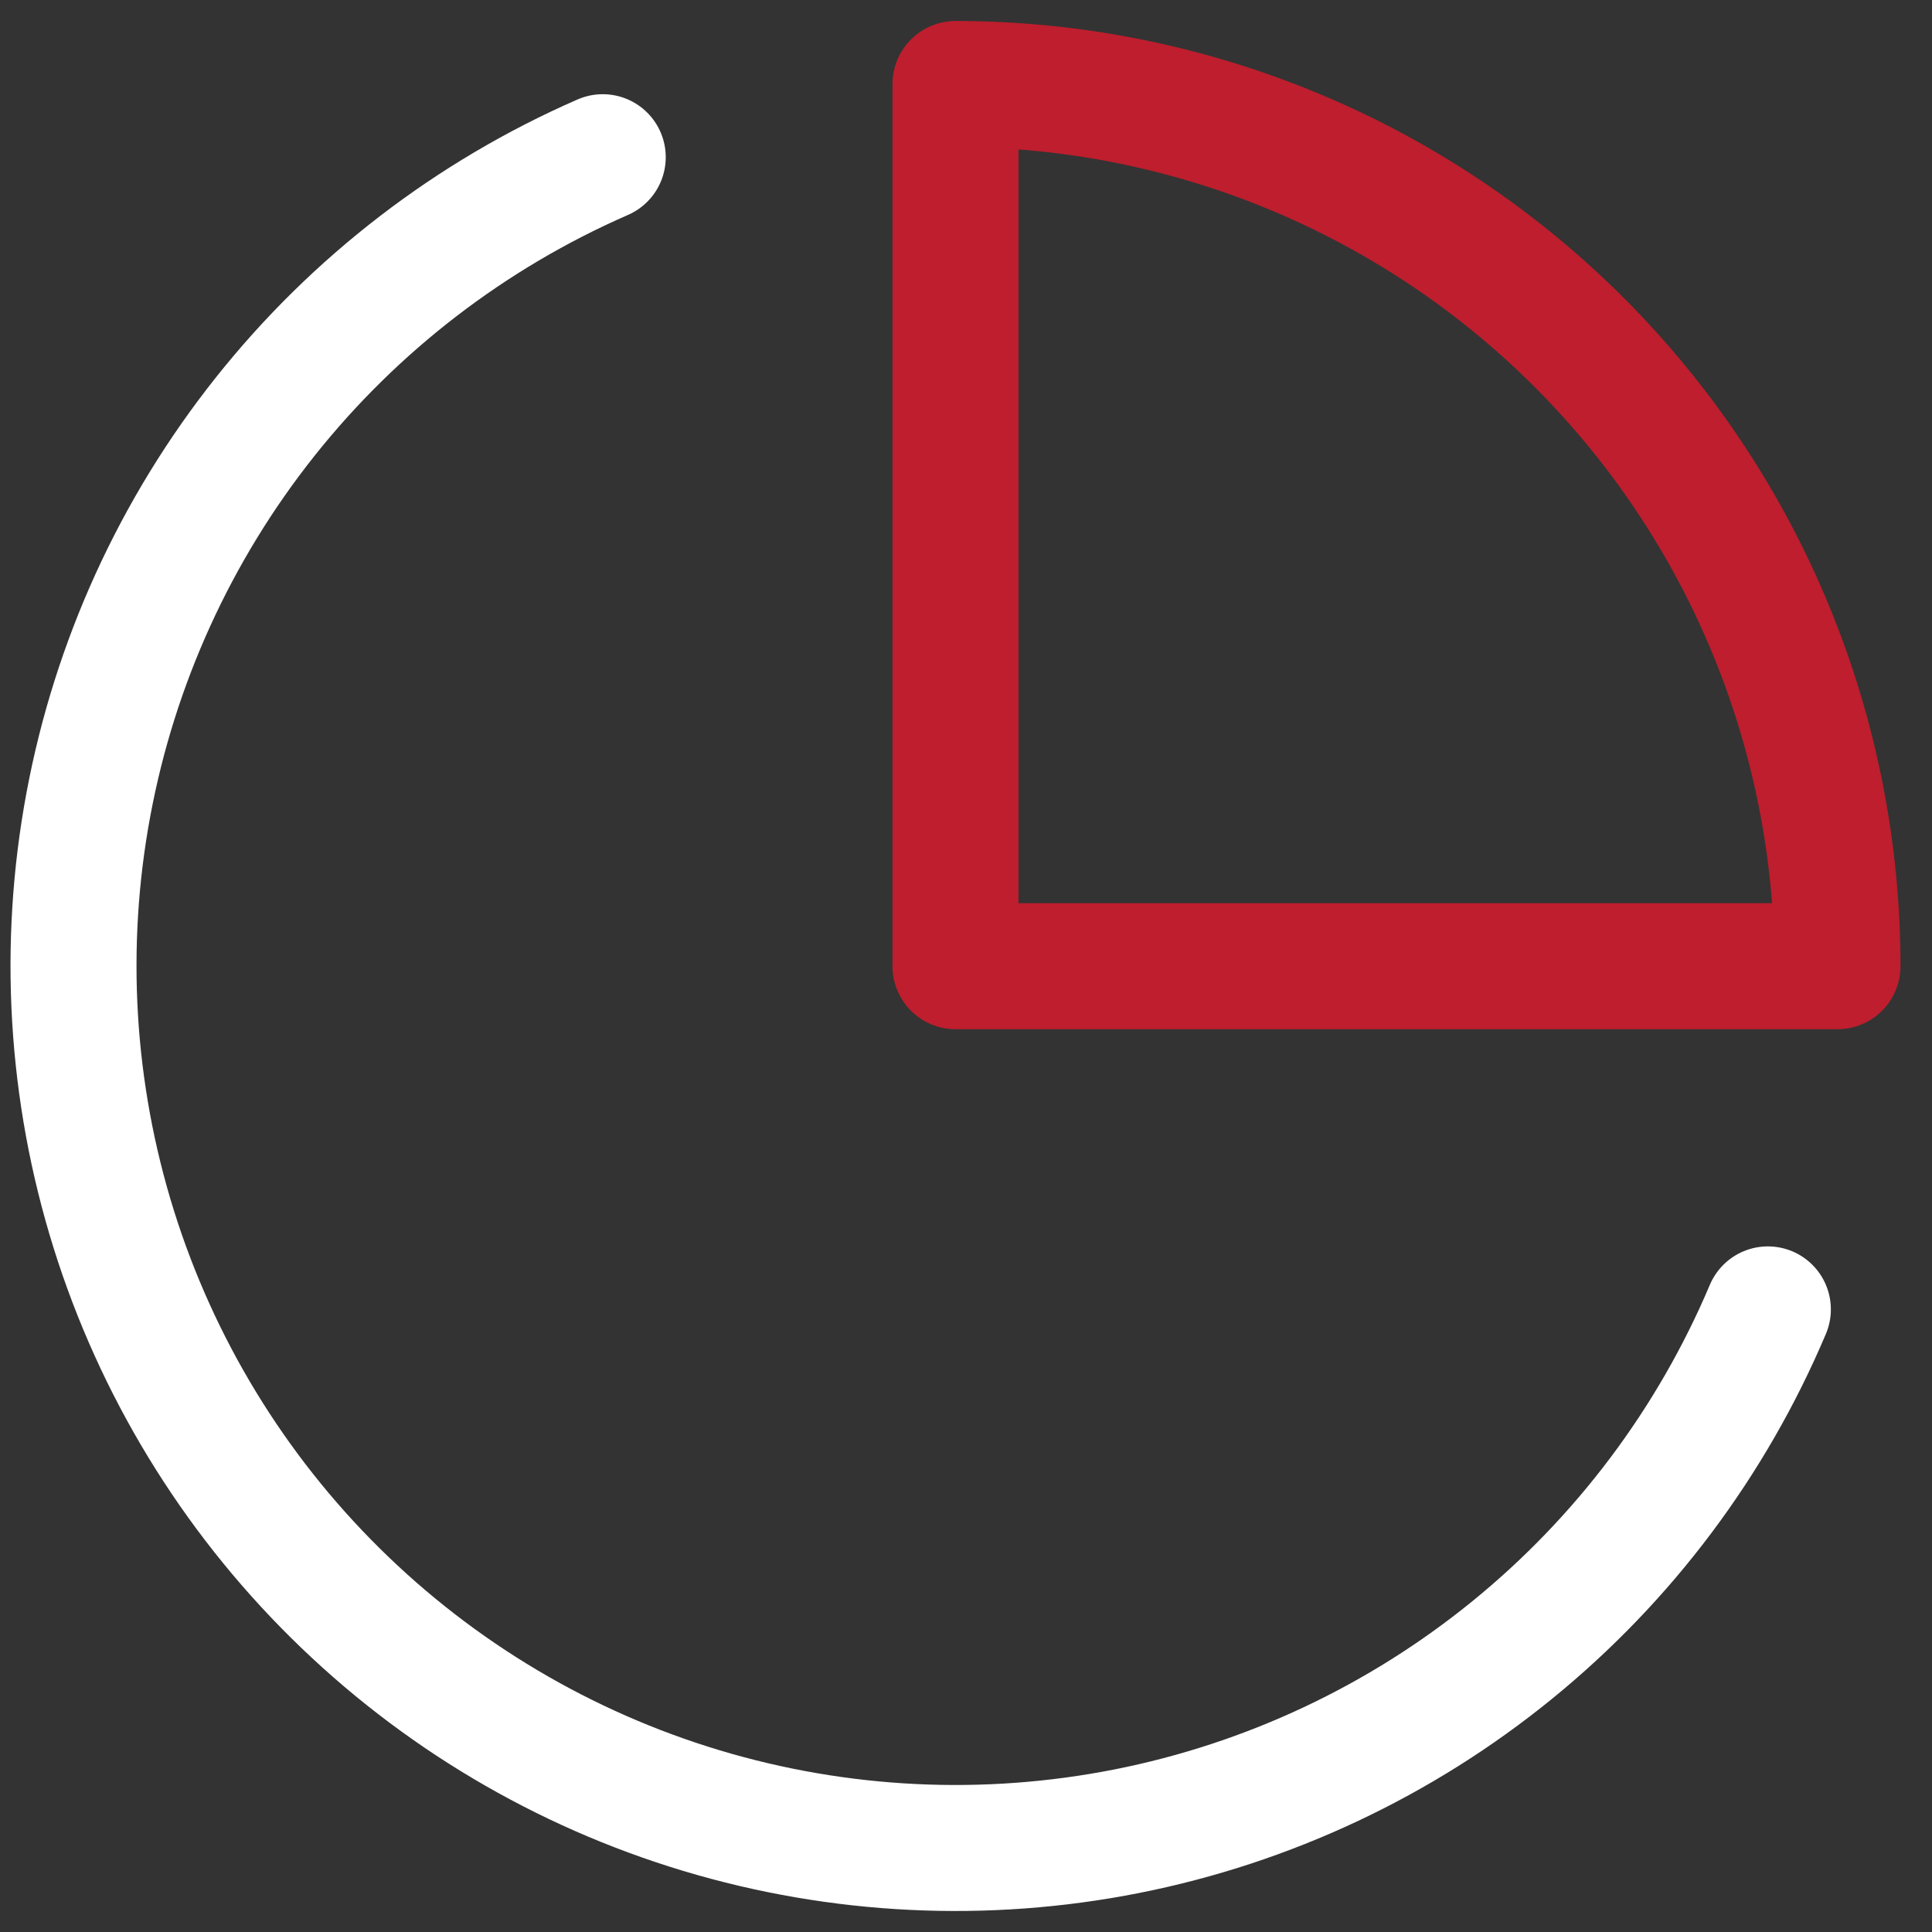
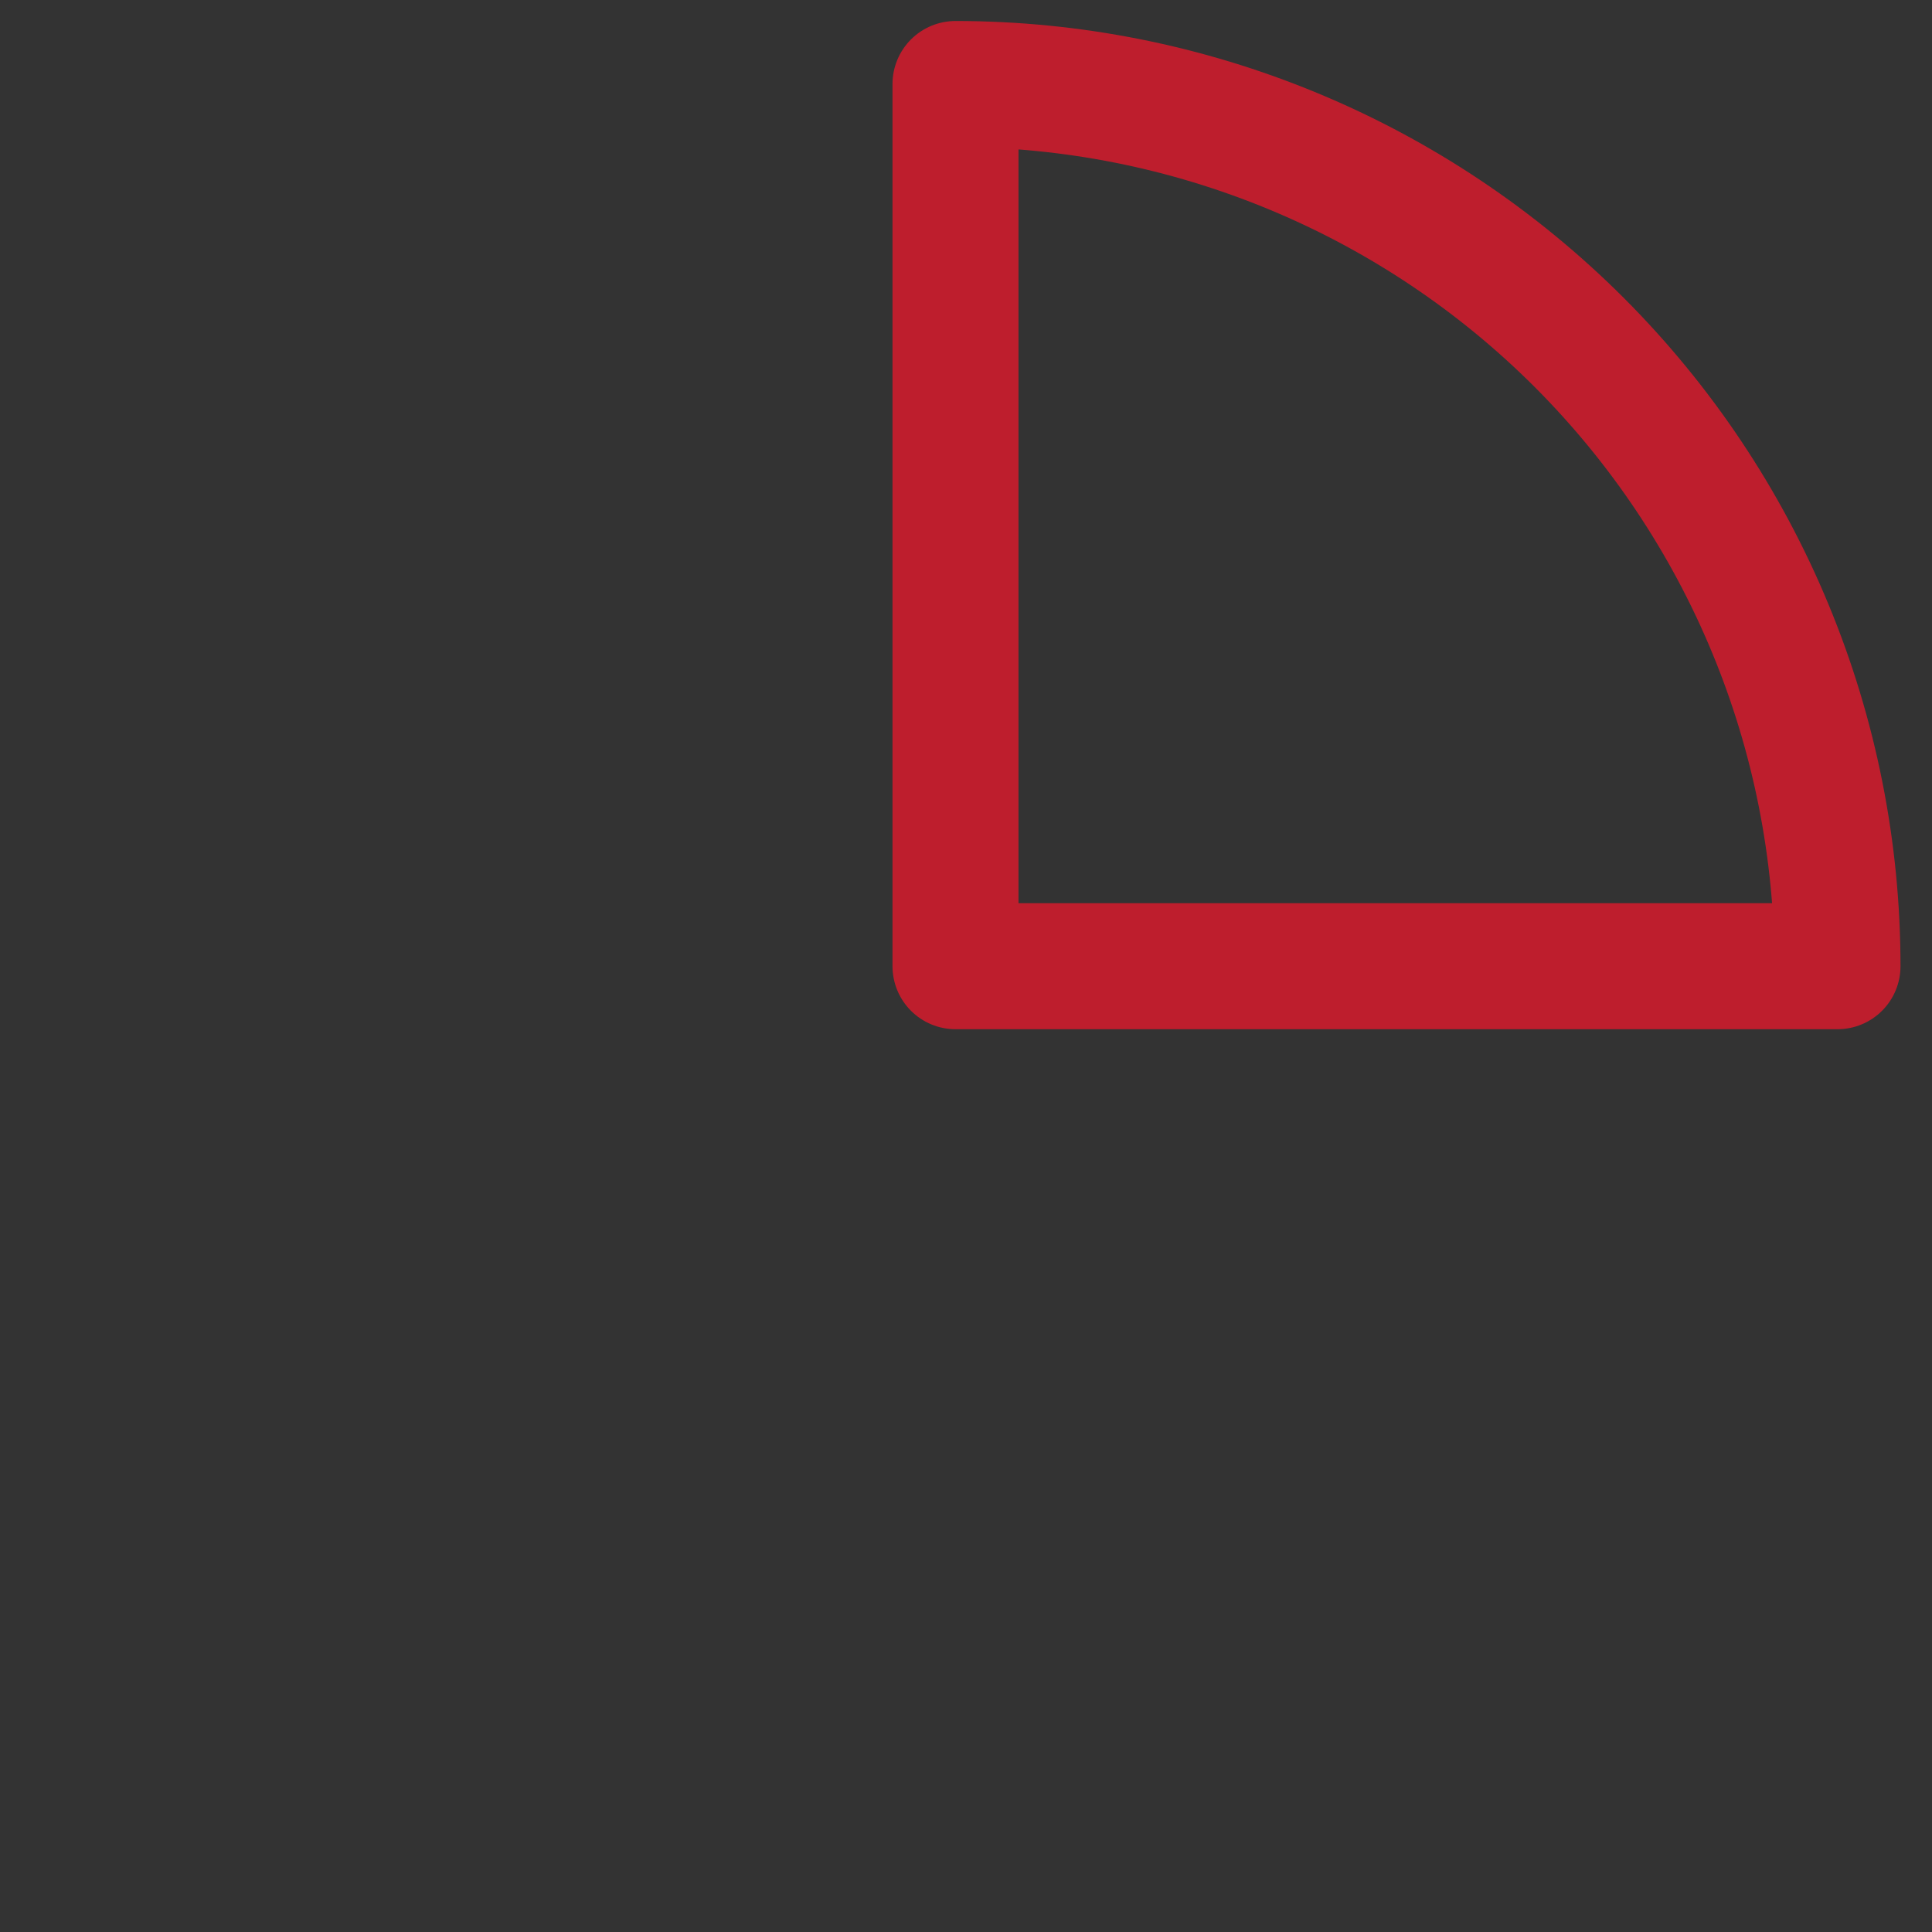
<svg xmlns="http://www.w3.org/2000/svg" width="46" height="46" viewBox="0 0 46 46" fill="none">
  <rect x="0" y="0" width="46" height="46" fill="#333333" stroke="none" />
-   <path d="M42.092 31.176C40.755 34.336 38.666 37.121 36.005 39.286C33.345 41.452 30.195 42.933 26.83 43.6C23.465 44.266 19.988 44.098 16.703 43.11C13.418 42.122 10.425 40.345 7.986 37.932C5.546 35.52 3.735 32.547 2.71 29.273C1.685 25.998 1.477 22.523 2.105 19.15C2.733 15.777 4.177 12.609 6.312 9.923C8.447 7.237 11.207 5.116 14.351 3.743" stroke="white" stroke-width="3" stroke-linecap="round" stroke-linejoin="round" />
  <path d="M43.75 23.005C43.75 20.247 43.207 17.515 42.151 14.967C41.096 12.418 39.549 10.103 37.599 8.152C35.649 6.202 33.334 4.654 30.786 3.599C28.238 2.543 25.508 2 22.75 2V23.005H43.75Z" stroke="#BE1E2D" stroke-width="3" stroke-linecap="round" stroke-linejoin="round" />
</svg>